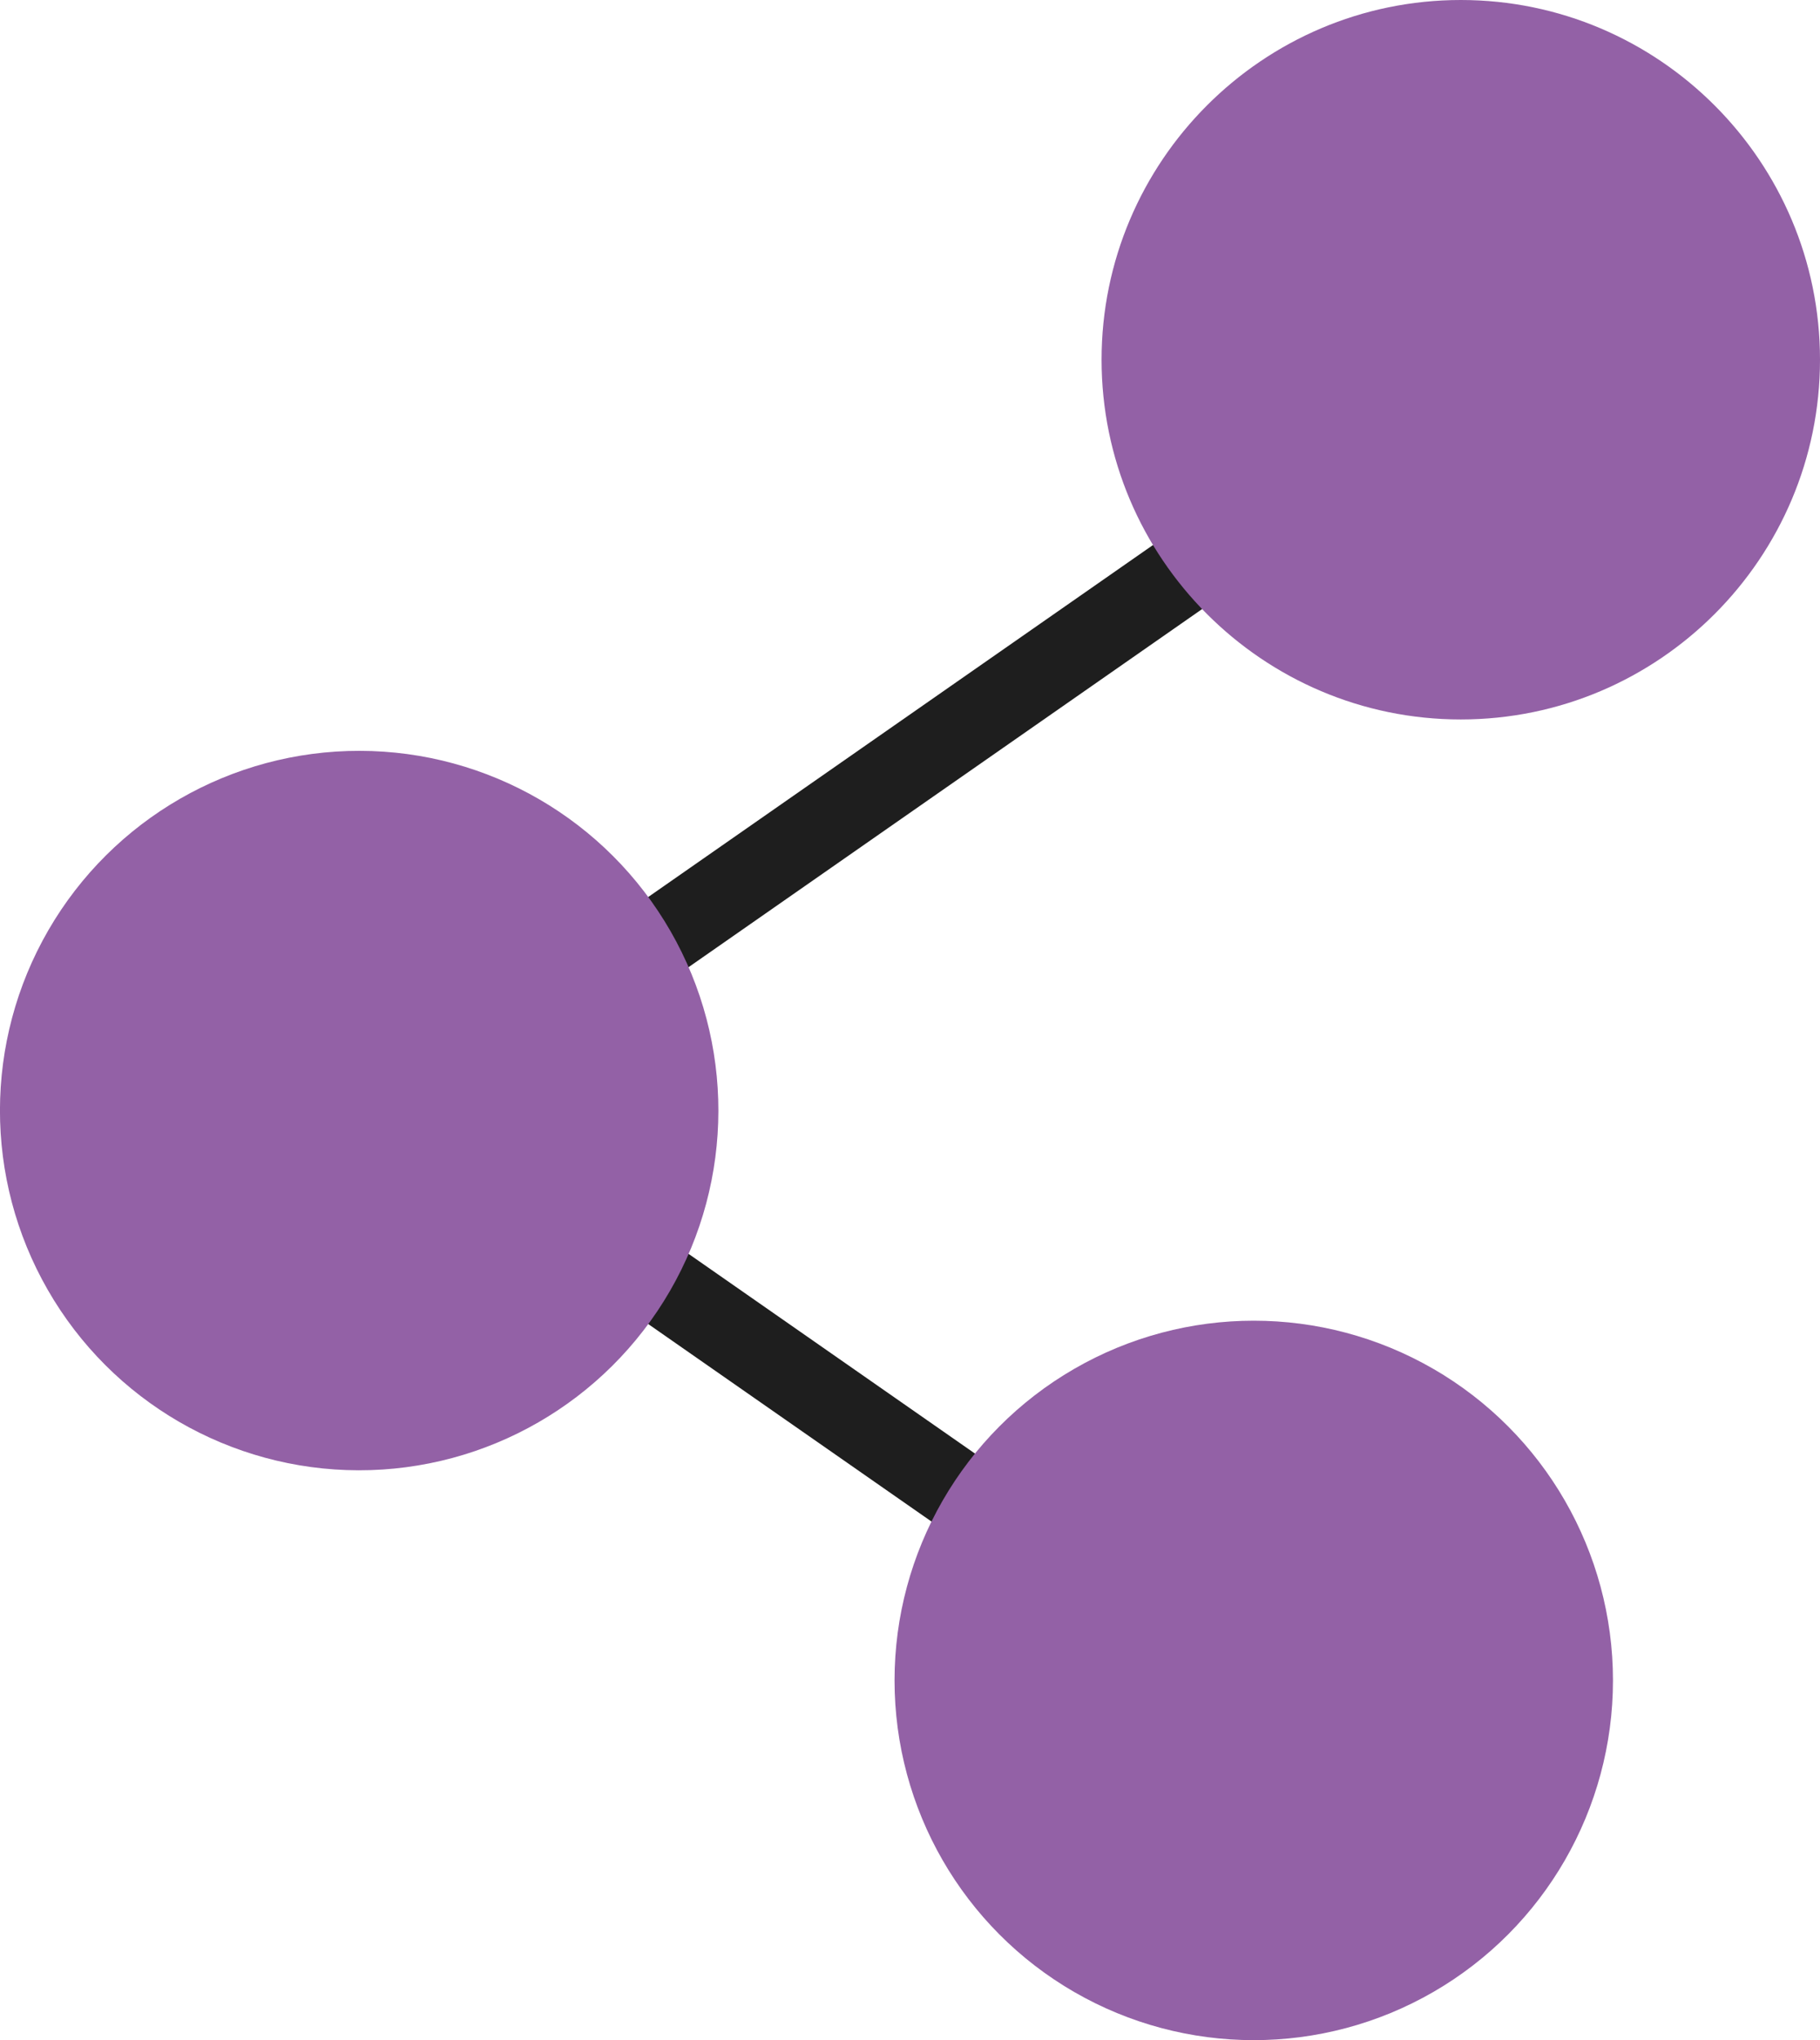
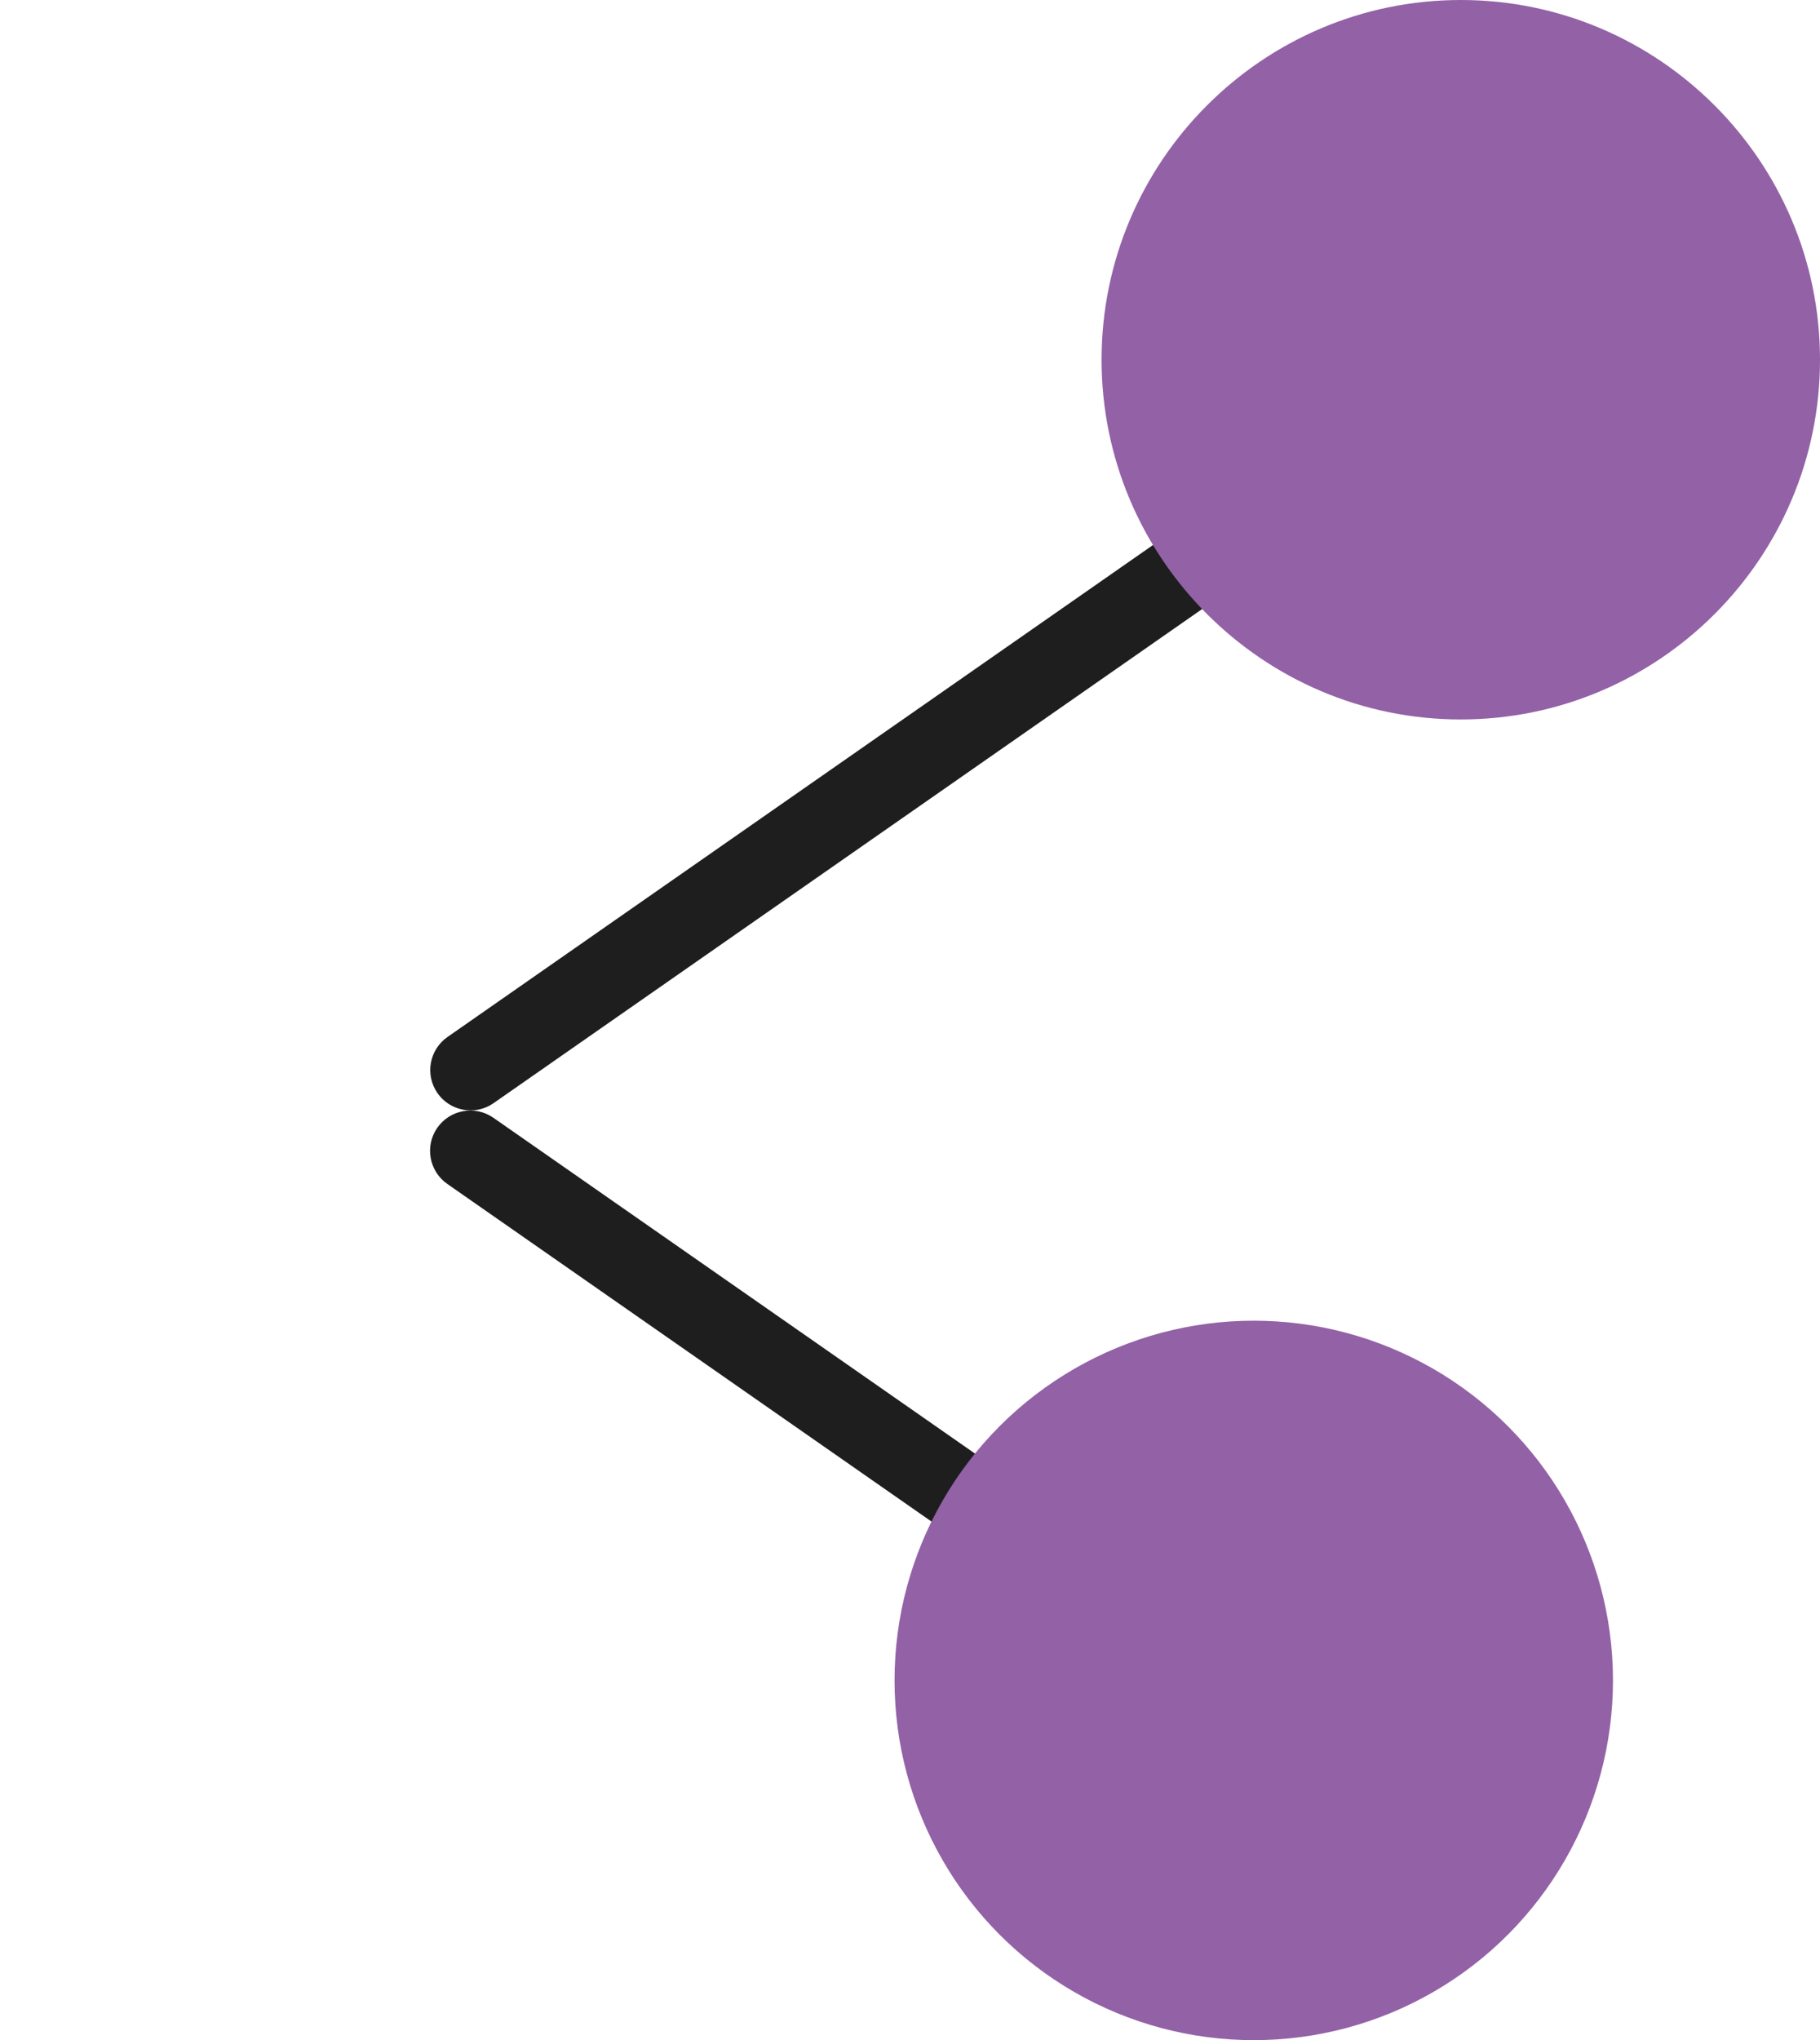
<svg xmlns="http://www.w3.org/2000/svg" id="Layer_1" data-name="Layer 1" viewBox="0 0 451.59 506">
  <defs>
    <style>
      .cls-1 {
        fill: #9361a6;
      }

      .cls-2 {
        fill: #1e1e1e;
      }
    </style>
  </defs>
-   <path class="cls-2" d="M307.58,428.48c-1.97,0-3.97-.58-5.71-1.8L110.99,293.64c-4.53-3.16-5.64-9.39-2.49-13.92,3.16-4.53,9.39-5.64,13.92-2.49l190.88,133.04c4.53,3.16,5.64,9.39,2.49,13.92-1.94,2.79-5.05,4.28-8.21,4.28ZM116.76,275.39c-3.16,0-6.27-1.49-8.21-4.28-3.16-4.53-2.04-10.76,2.49-13.92L301.88,124.17c4.53-3.16,10.76-2.04,13.92,2.49,3.16,4.53,2.04,10.76-2.49,13.92L122.47,273.6c-1.74,1.21-3.74,1.8-5.71,1.8Z" />
-   <ellipse class="cls-1" cx="89.13" cy="275.45" rx="89.22" ry="89.13" transform="translate(-186.47 364.14) rotate(-89.91)" />
+   <path class="cls-2" d="M307.58,428.48c-1.97,0-3.97-.58-5.71-1.8L110.99,293.64c-4.53-3.16-5.64-9.39-2.49-13.92,3.16-4.53,9.39-5.64,13.92-2.49l190.88,133.04ZM116.76,275.39c-3.16,0-6.27-1.49-8.21-4.28-3.16-4.53-2.04-10.76,2.49-13.92L301.88,124.17c4.53-3.16,10.76-2.04,13.92,2.49,3.16,4.53,2.04,10.76-2.49,13.92L122.47,273.6c-1.74,1.21-3.74,1.8-5.71,1.8Z" />
  <path class="cls-1" d="M362.46,178.44c-49.14,0-89.13-40.02-89.13-89.22S313.32,0,362.46,0s89.13,40.02,89.13,89.22-39.98,89.22-89.13,89.22Z" />
  <ellipse class="cls-1" cx="311.09" cy="416.78" rx="89.13" ry="89.22" />
</svg>